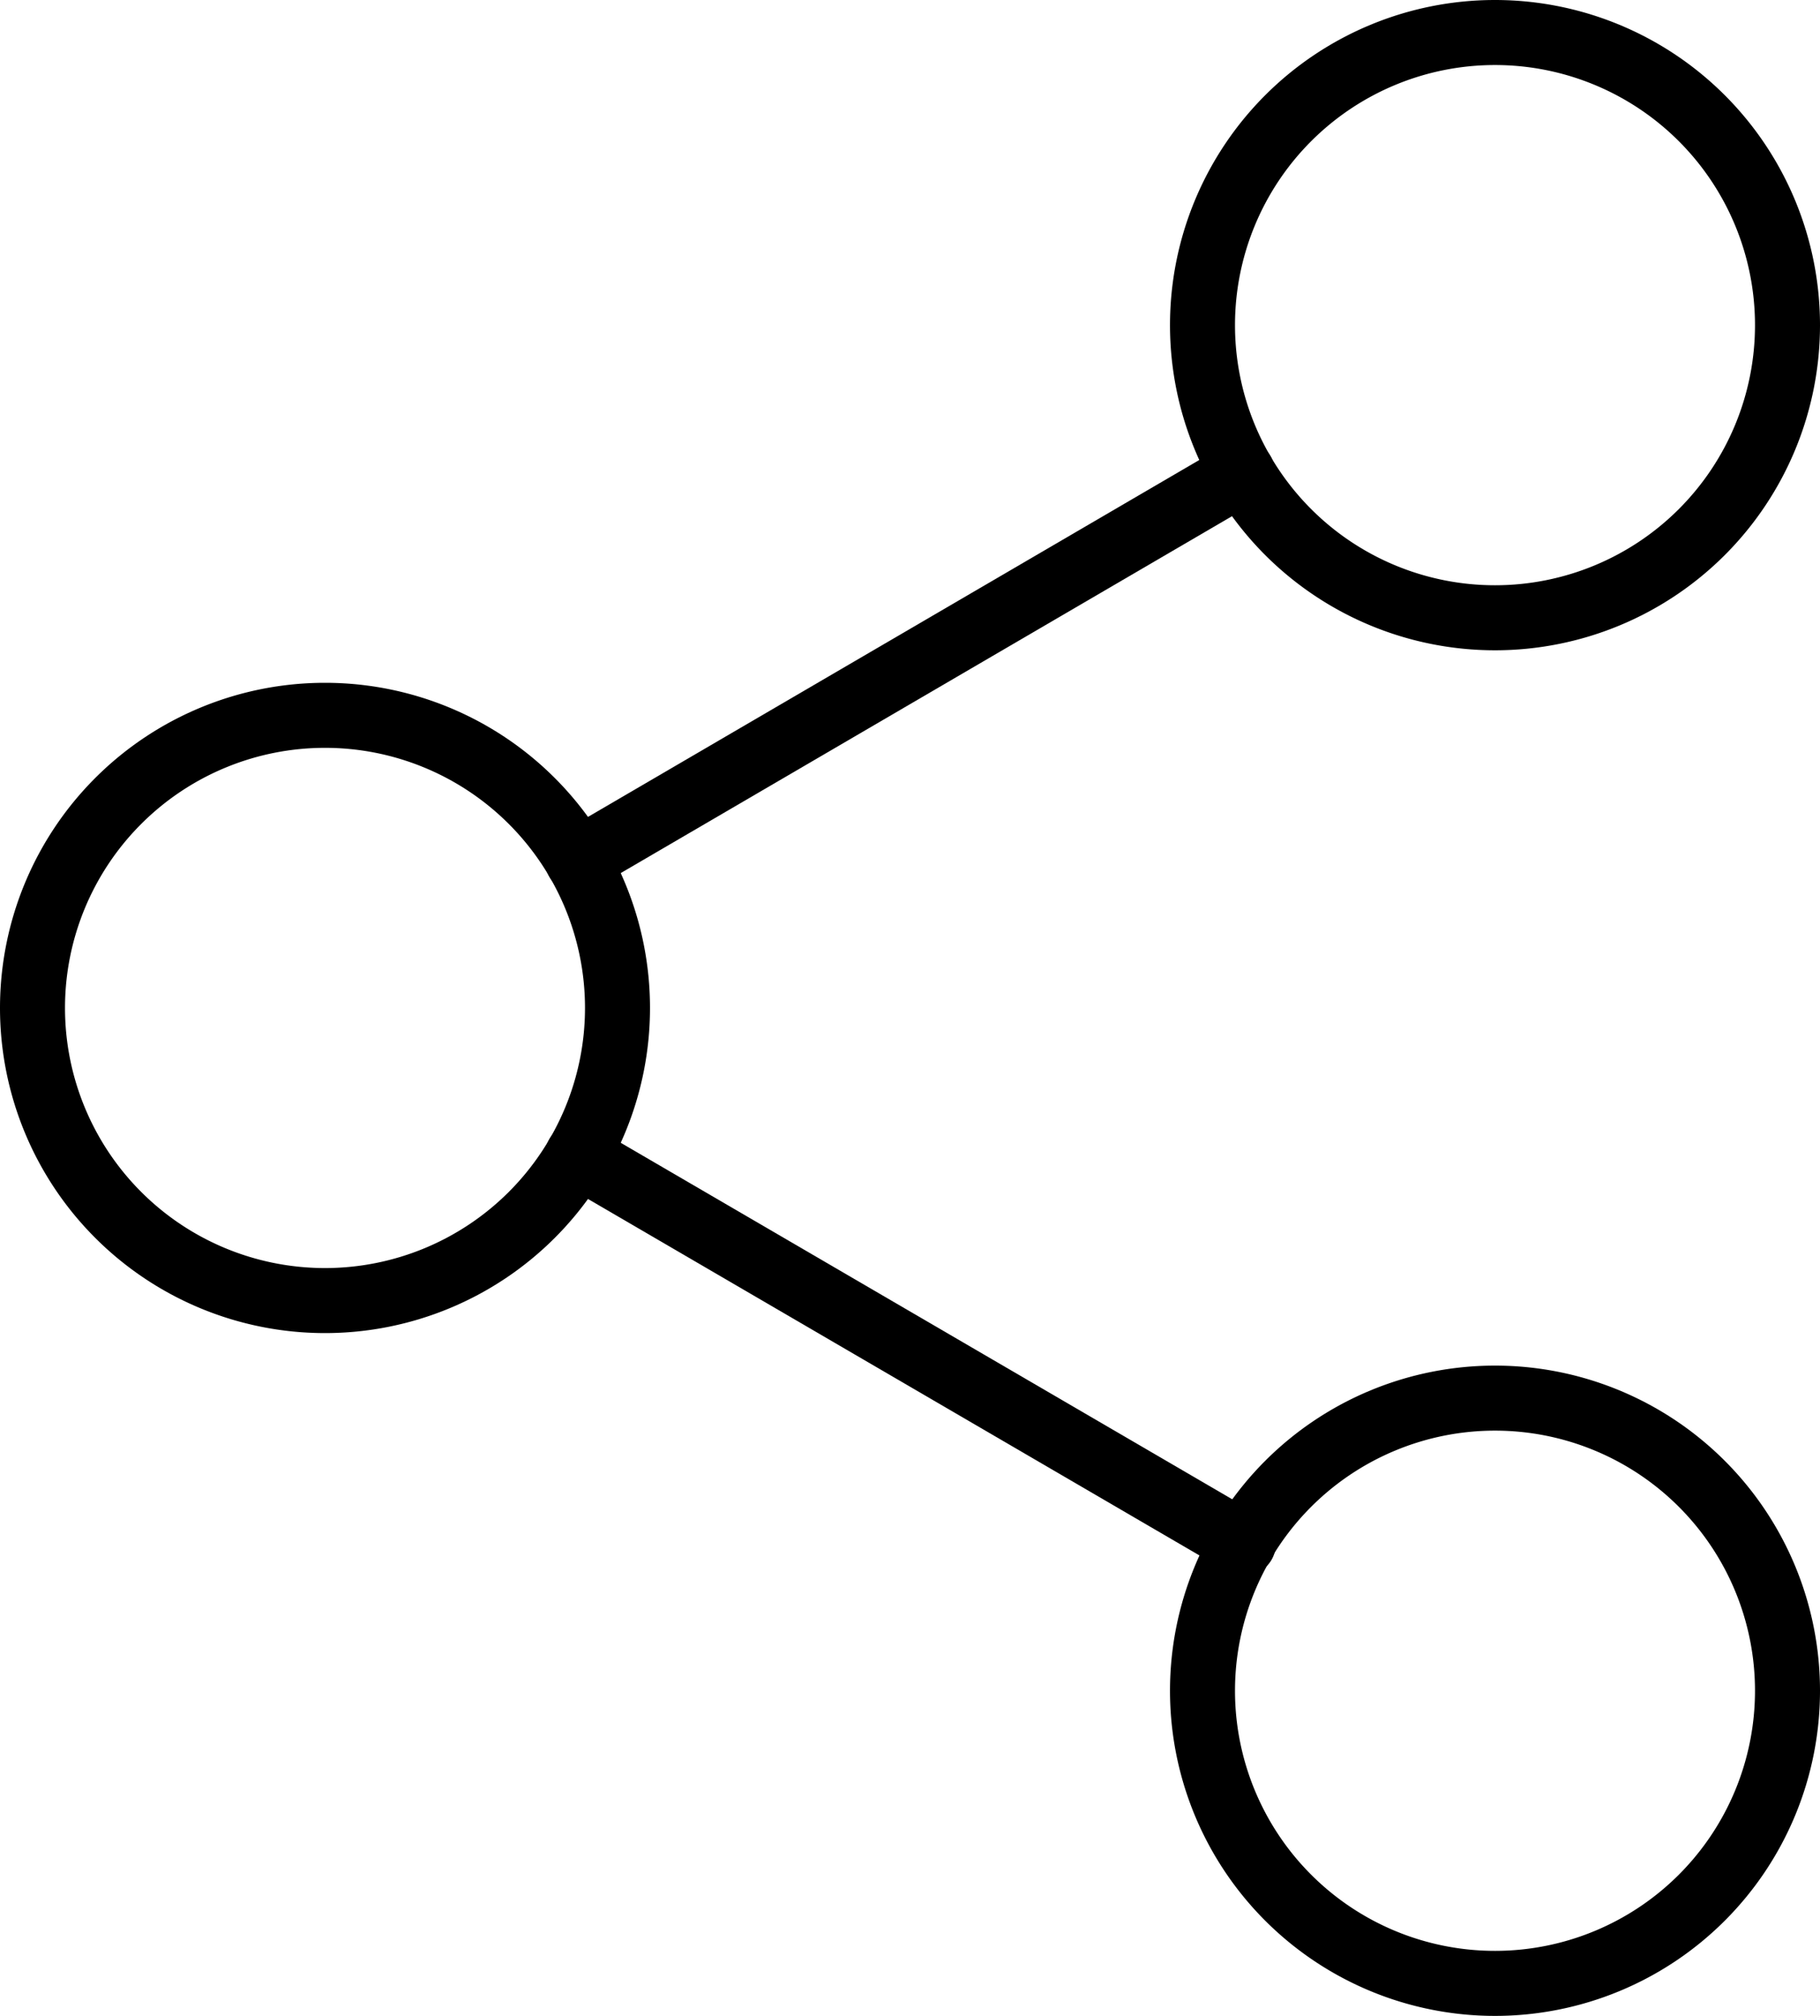
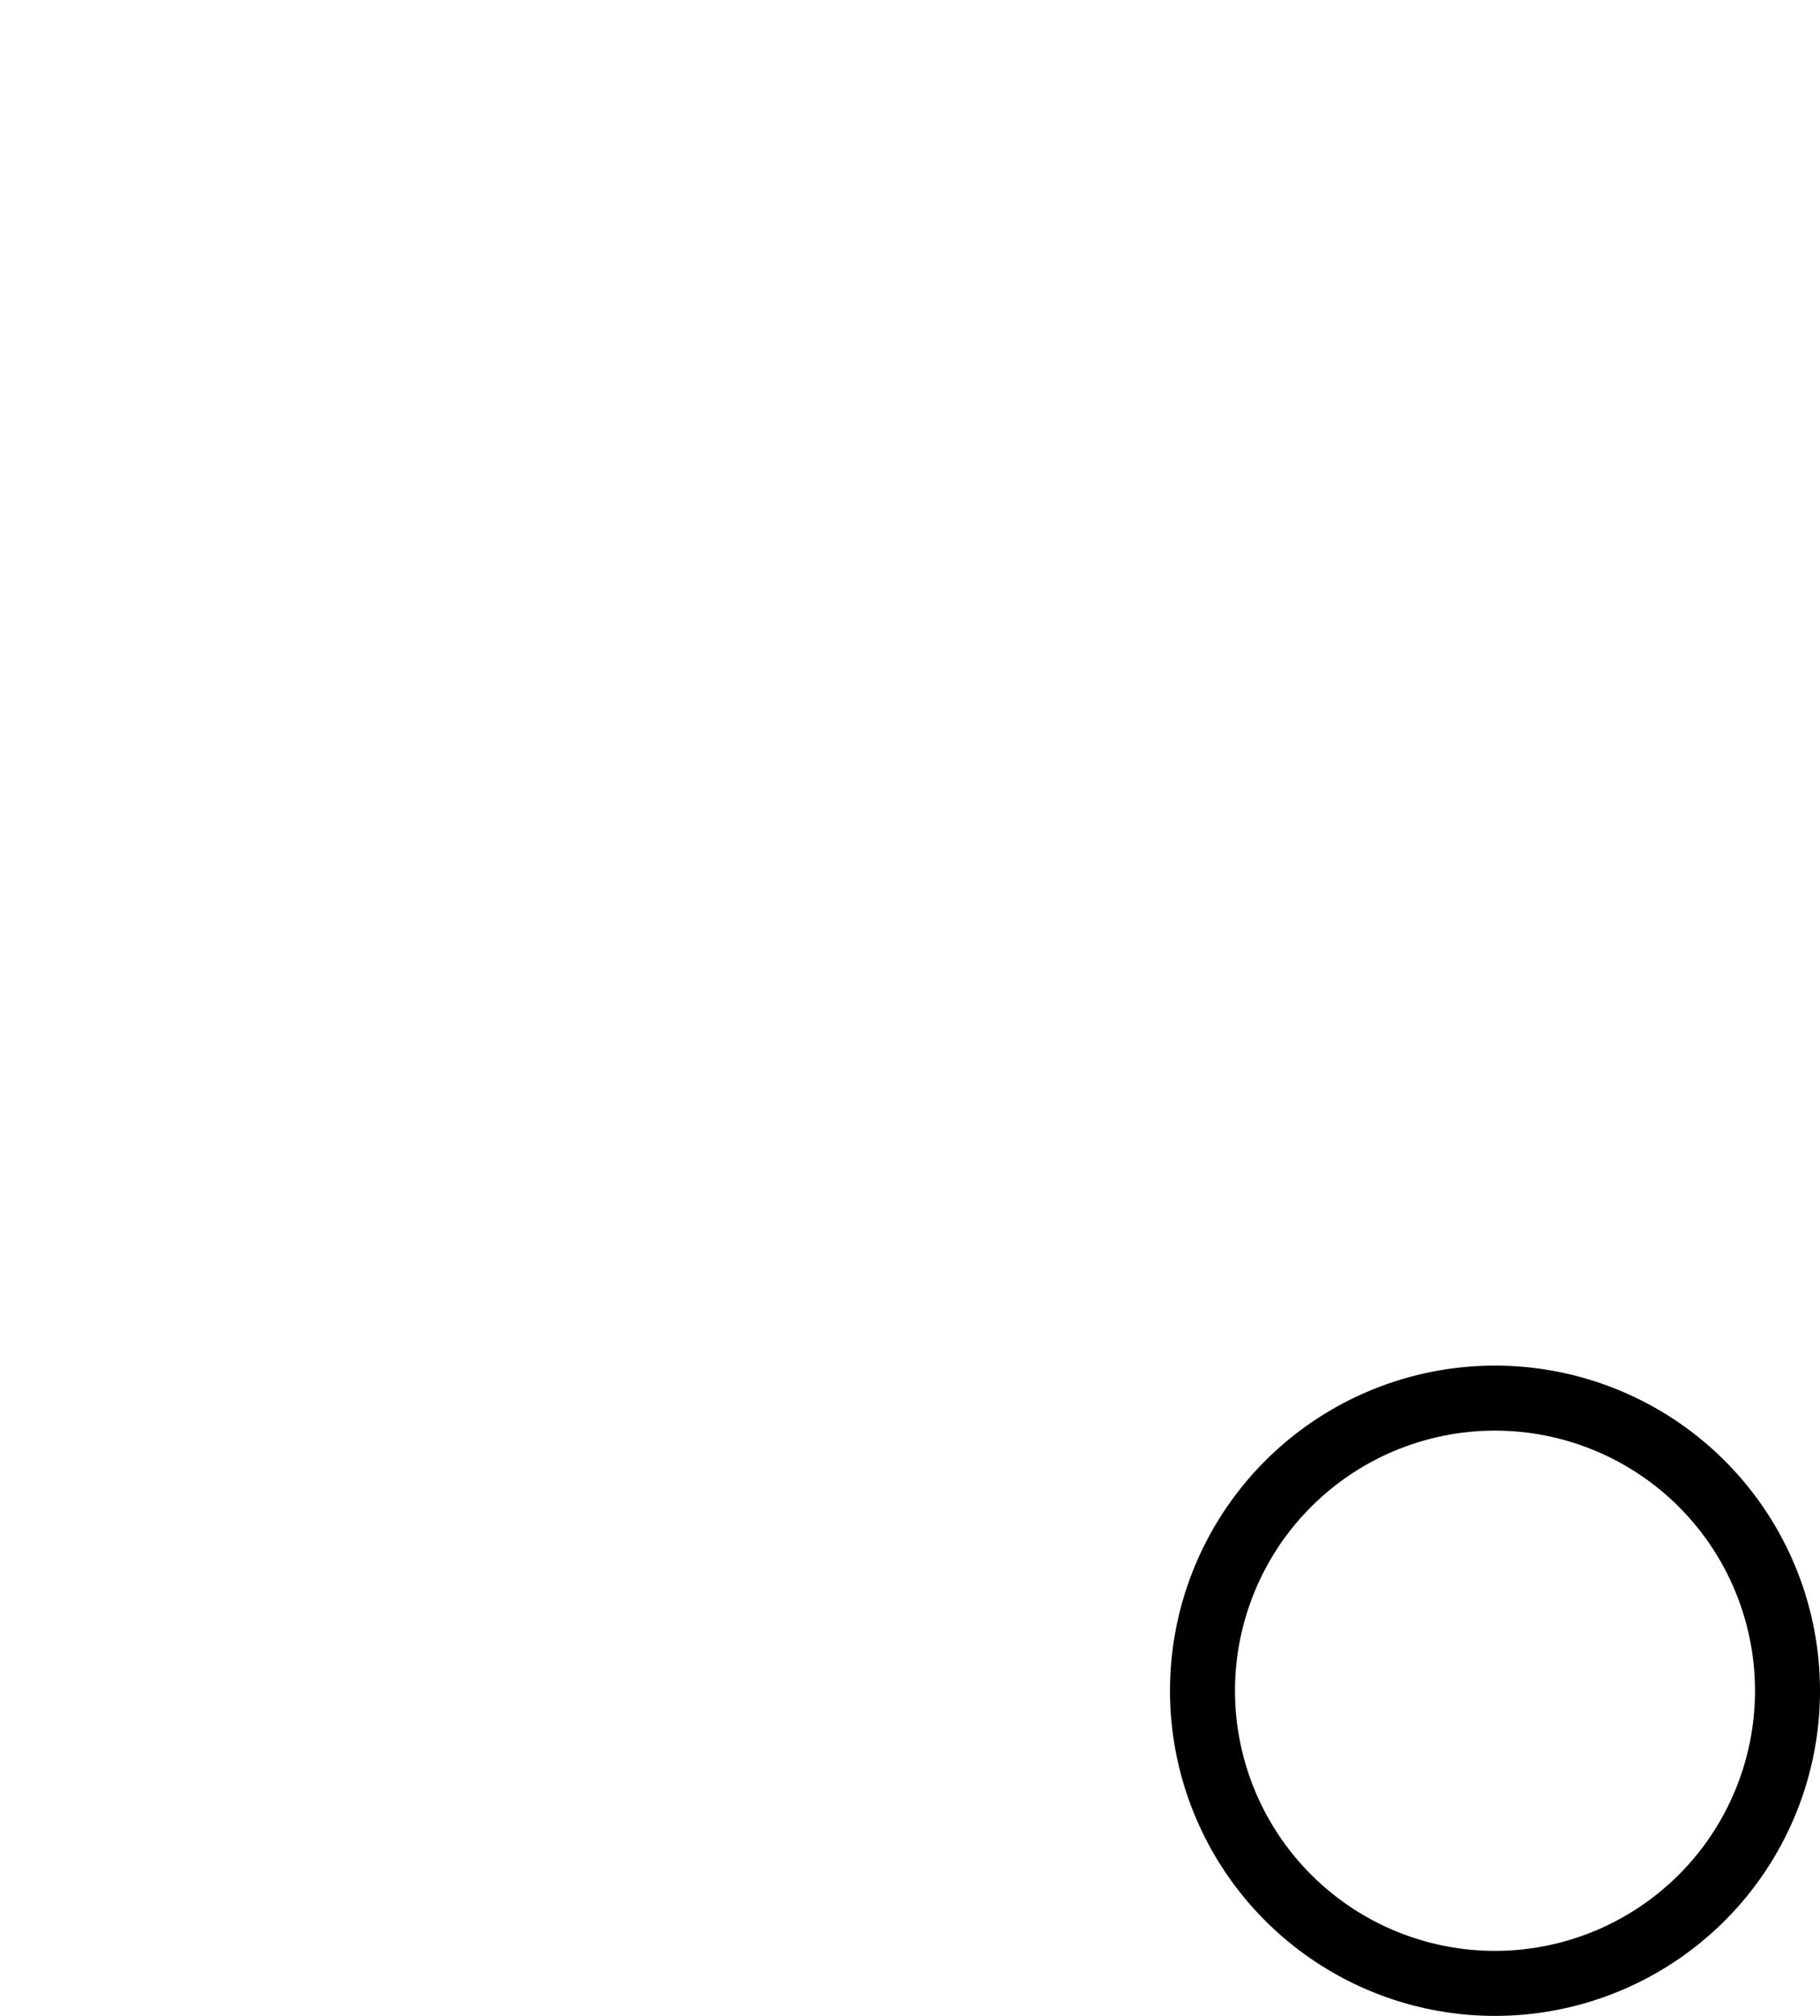
<svg xmlns="http://www.w3.org/2000/svg" width="28" height="31" viewBox="0 0 28 31">
  <g data-name="Icon feather-share-2">
-     <path data-name="Trazado 7851" d="M31.5 7.5A4.5 4.5 0 1 1 27 3a4.5 4.5 0 0 1 4.5 4.5z" style="fill:none;stroke:#000;stroke-linecap:round;stroke-linejoin:round" transform="translate(-4 -2.5)" />
-     <path data-name="Trazado 7852" d="M13.5 18A4.5 4.5 0 1 1 9 13.5a4.5 4.5 0 0 1 4.5 4.5z" style="fill:none;stroke:#000;stroke-linecap:round;stroke-linejoin:round" transform="translate(-4 -2.5)" />
    <path data-name="Trazado 7853" d="M31.5 28.5A4.5 4.5 0 1 1 27 24a4.5 4.5 0 0 1 4.5 4.5z" style="fill:none;stroke:#000;stroke-linecap:round;stroke-linejoin:round" transform="translate(-4 -2.5)" />
-     <path data-name="Trazado 7854" d="m12.885 20.265 10.245 5.97" style="fill:none;stroke:#000;stroke-linecap:round;stroke-linejoin:round" transform="translate(-4 -2.5)" />
-     <path data-name="Trazado 7855" d="m23.115 9.765-10.23 5.97" style="fill:none;stroke:#000;stroke-linecap:round;stroke-linejoin:round" transform="translate(-4 -2.5)" />
  </g>
</svg>